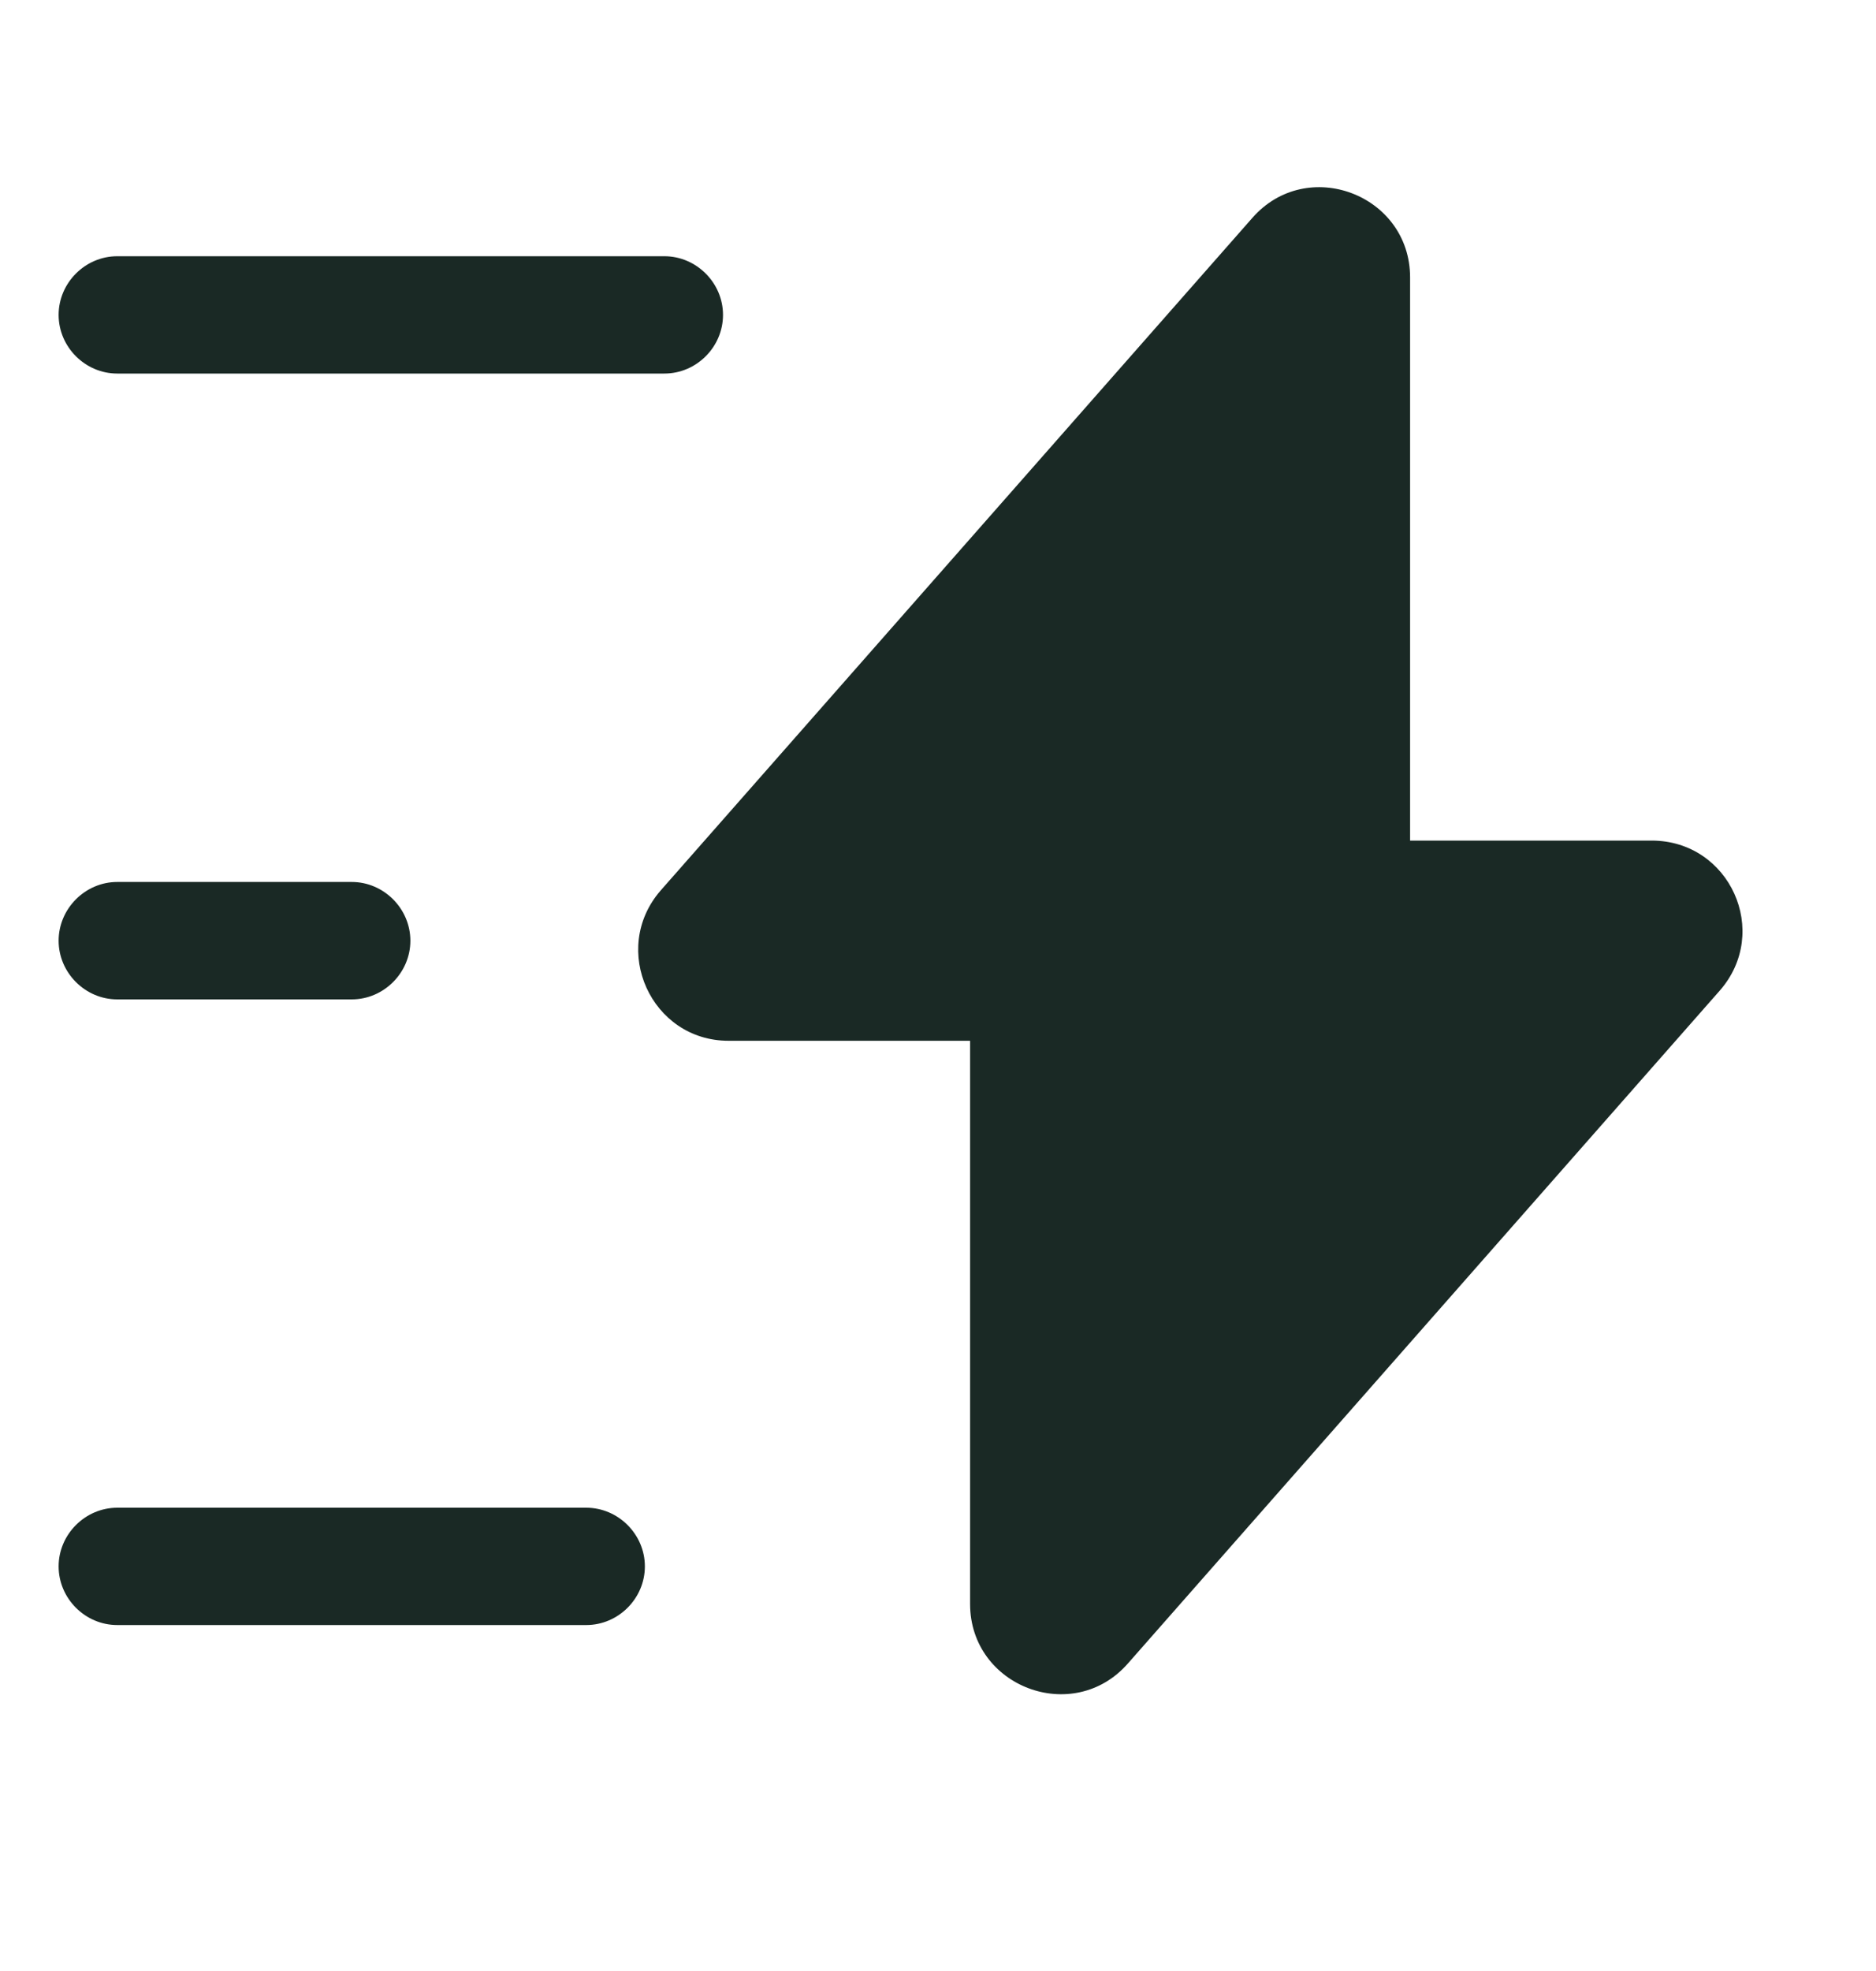
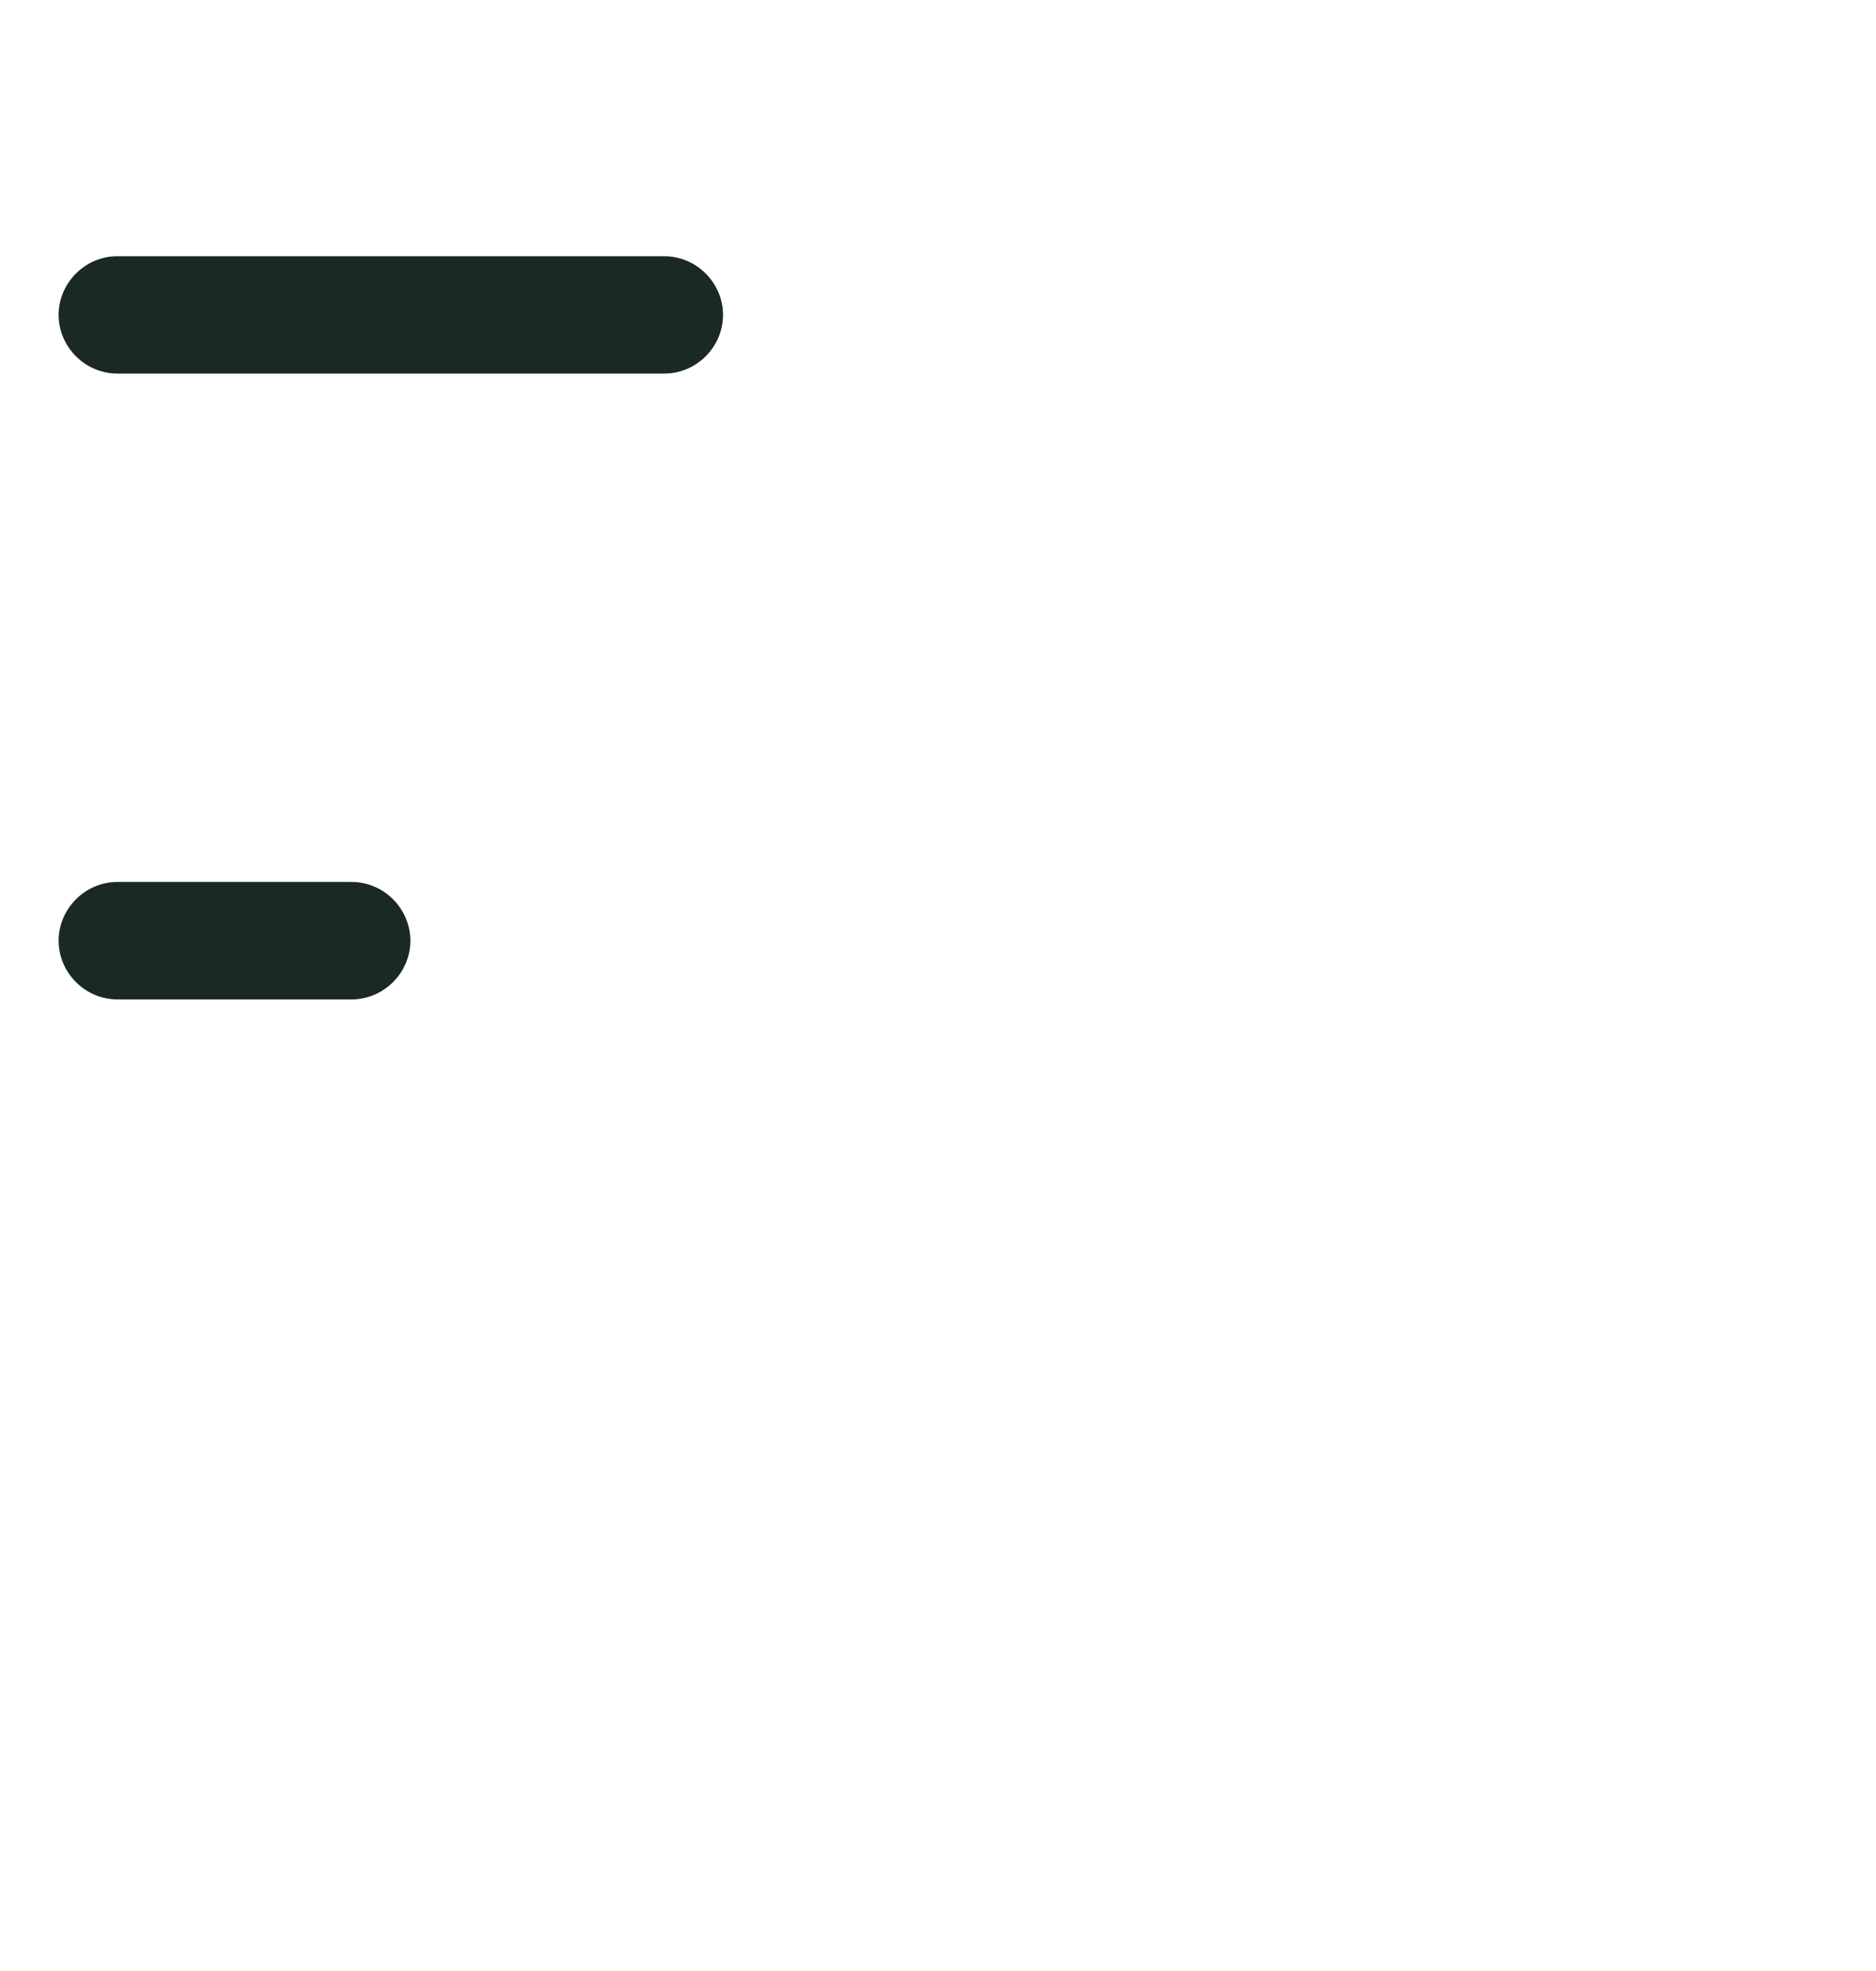
<svg xmlns="http://www.w3.org/2000/svg" width="20" height="21" viewBox="0 0 20 21" fill="none">
-   <path d="M7.767 11.089H10.342V17.089C10.342 17.973 11.442 18.389 12.025 17.723L18.333 10.556C18.883 9.931 18.442 8.956 17.608 8.956H15.033V2.956C15.033 2.073 13.933 1.656 13.35 2.323L7.042 9.489C6.5 10.114 6.942 11.089 7.767 11.089Z" fill="#1A2925" />
  <path d="M7.083 3.98H1.25C0.908 3.98 0.625 3.697 0.625 3.355C0.625 3.014 0.908 2.73 1.25 2.73H7.083C7.425 2.73 7.708 3.014 7.708 3.355C7.708 3.697 7.425 3.98 7.083 3.98Z" fill="#1A2925" />
-   <path d="M6.25 17.314H1.25C0.908 17.314 0.625 17.031 0.625 16.689C0.625 16.348 0.908 16.064 1.25 16.064H6.25C6.592 16.064 6.875 16.348 6.875 16.689C6.875 17.031 6.592 17.314 6.25 17.314Z" fill="#1A2925" />
-   <path d="M3.75 10.648H1.25C0.908 10.648 0.625 10.364 0.625 10.023C0.625 9.681 0.908 9.397 1.25 9.397H3.75C4.092 9.397 4.375 9.681 4.375 10.023C4.375 10.364 4.092 10.648 3.75 10.648Z" fill="#1A2925" />
+   <path d="M3.75 10.648H1.25C0.908 10.648 0.625 10.364 0.625 10.023C0.625 9.681 0.908 9.397 1.25 9.397H3.75C4.092 9.397 4.375 9.681 4.375 10.023C4.375 10.364 4.092 10.648 3.75 10.648" fill="#1A2925" />
</svg>